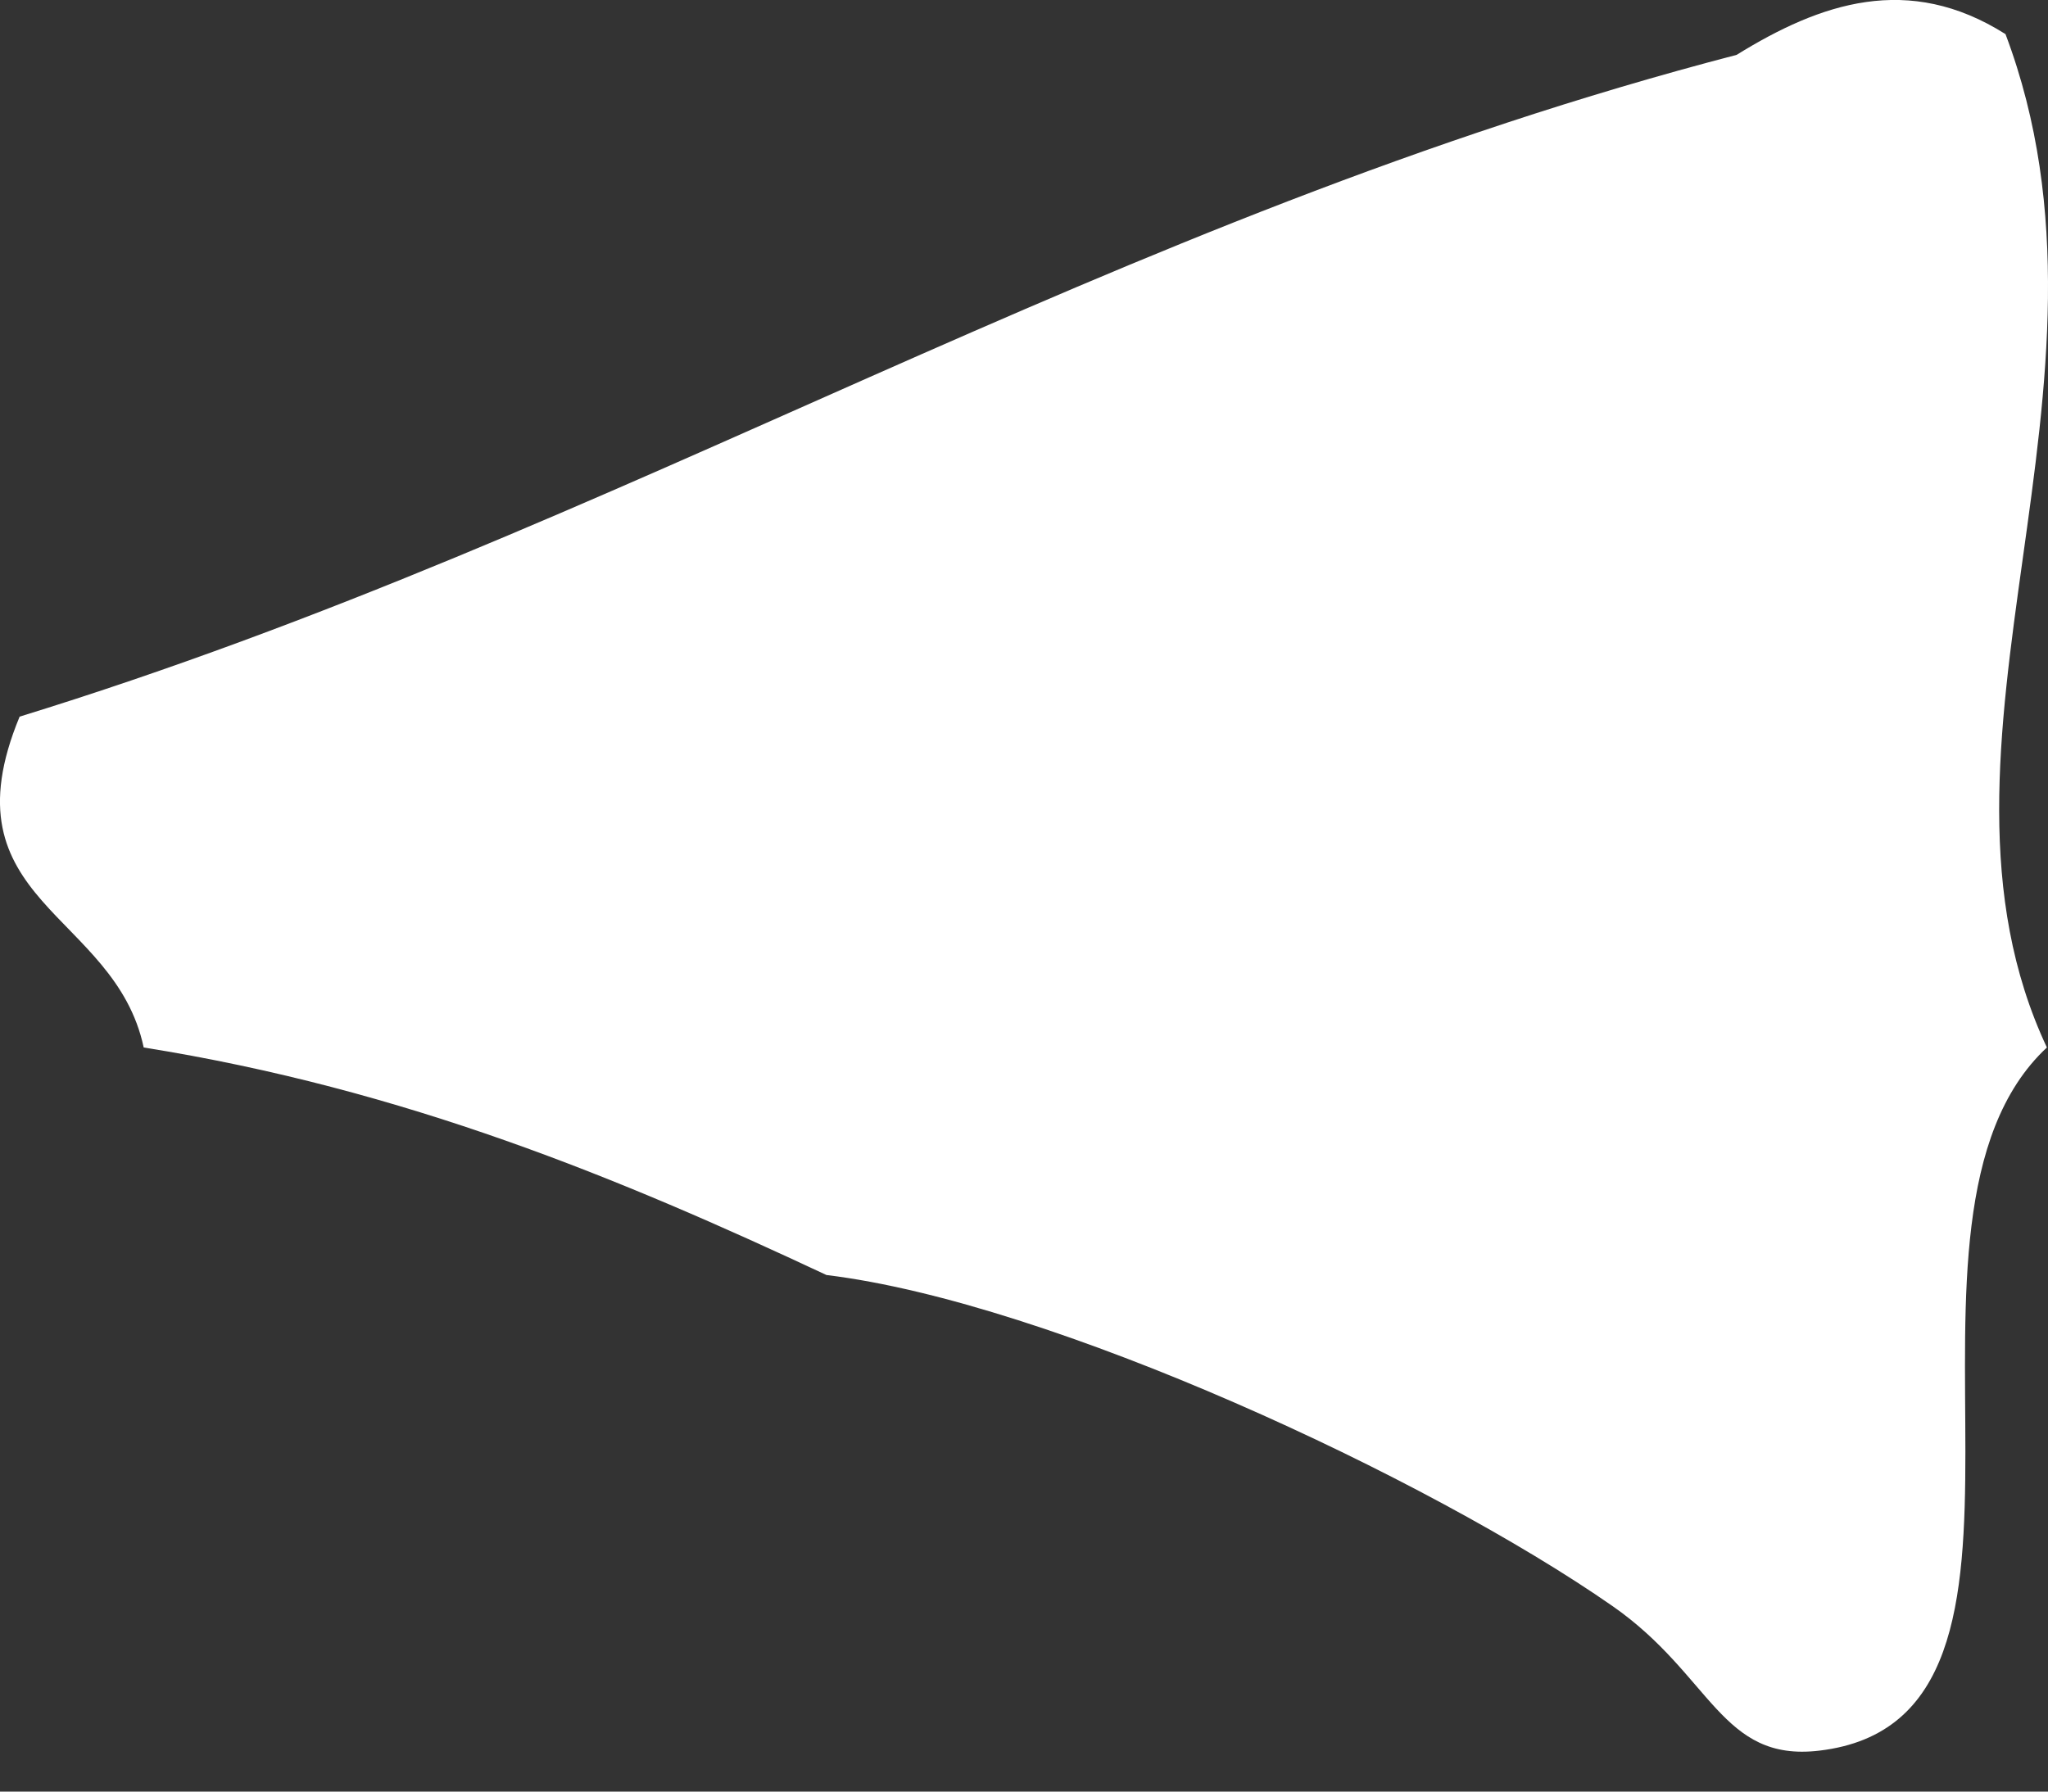
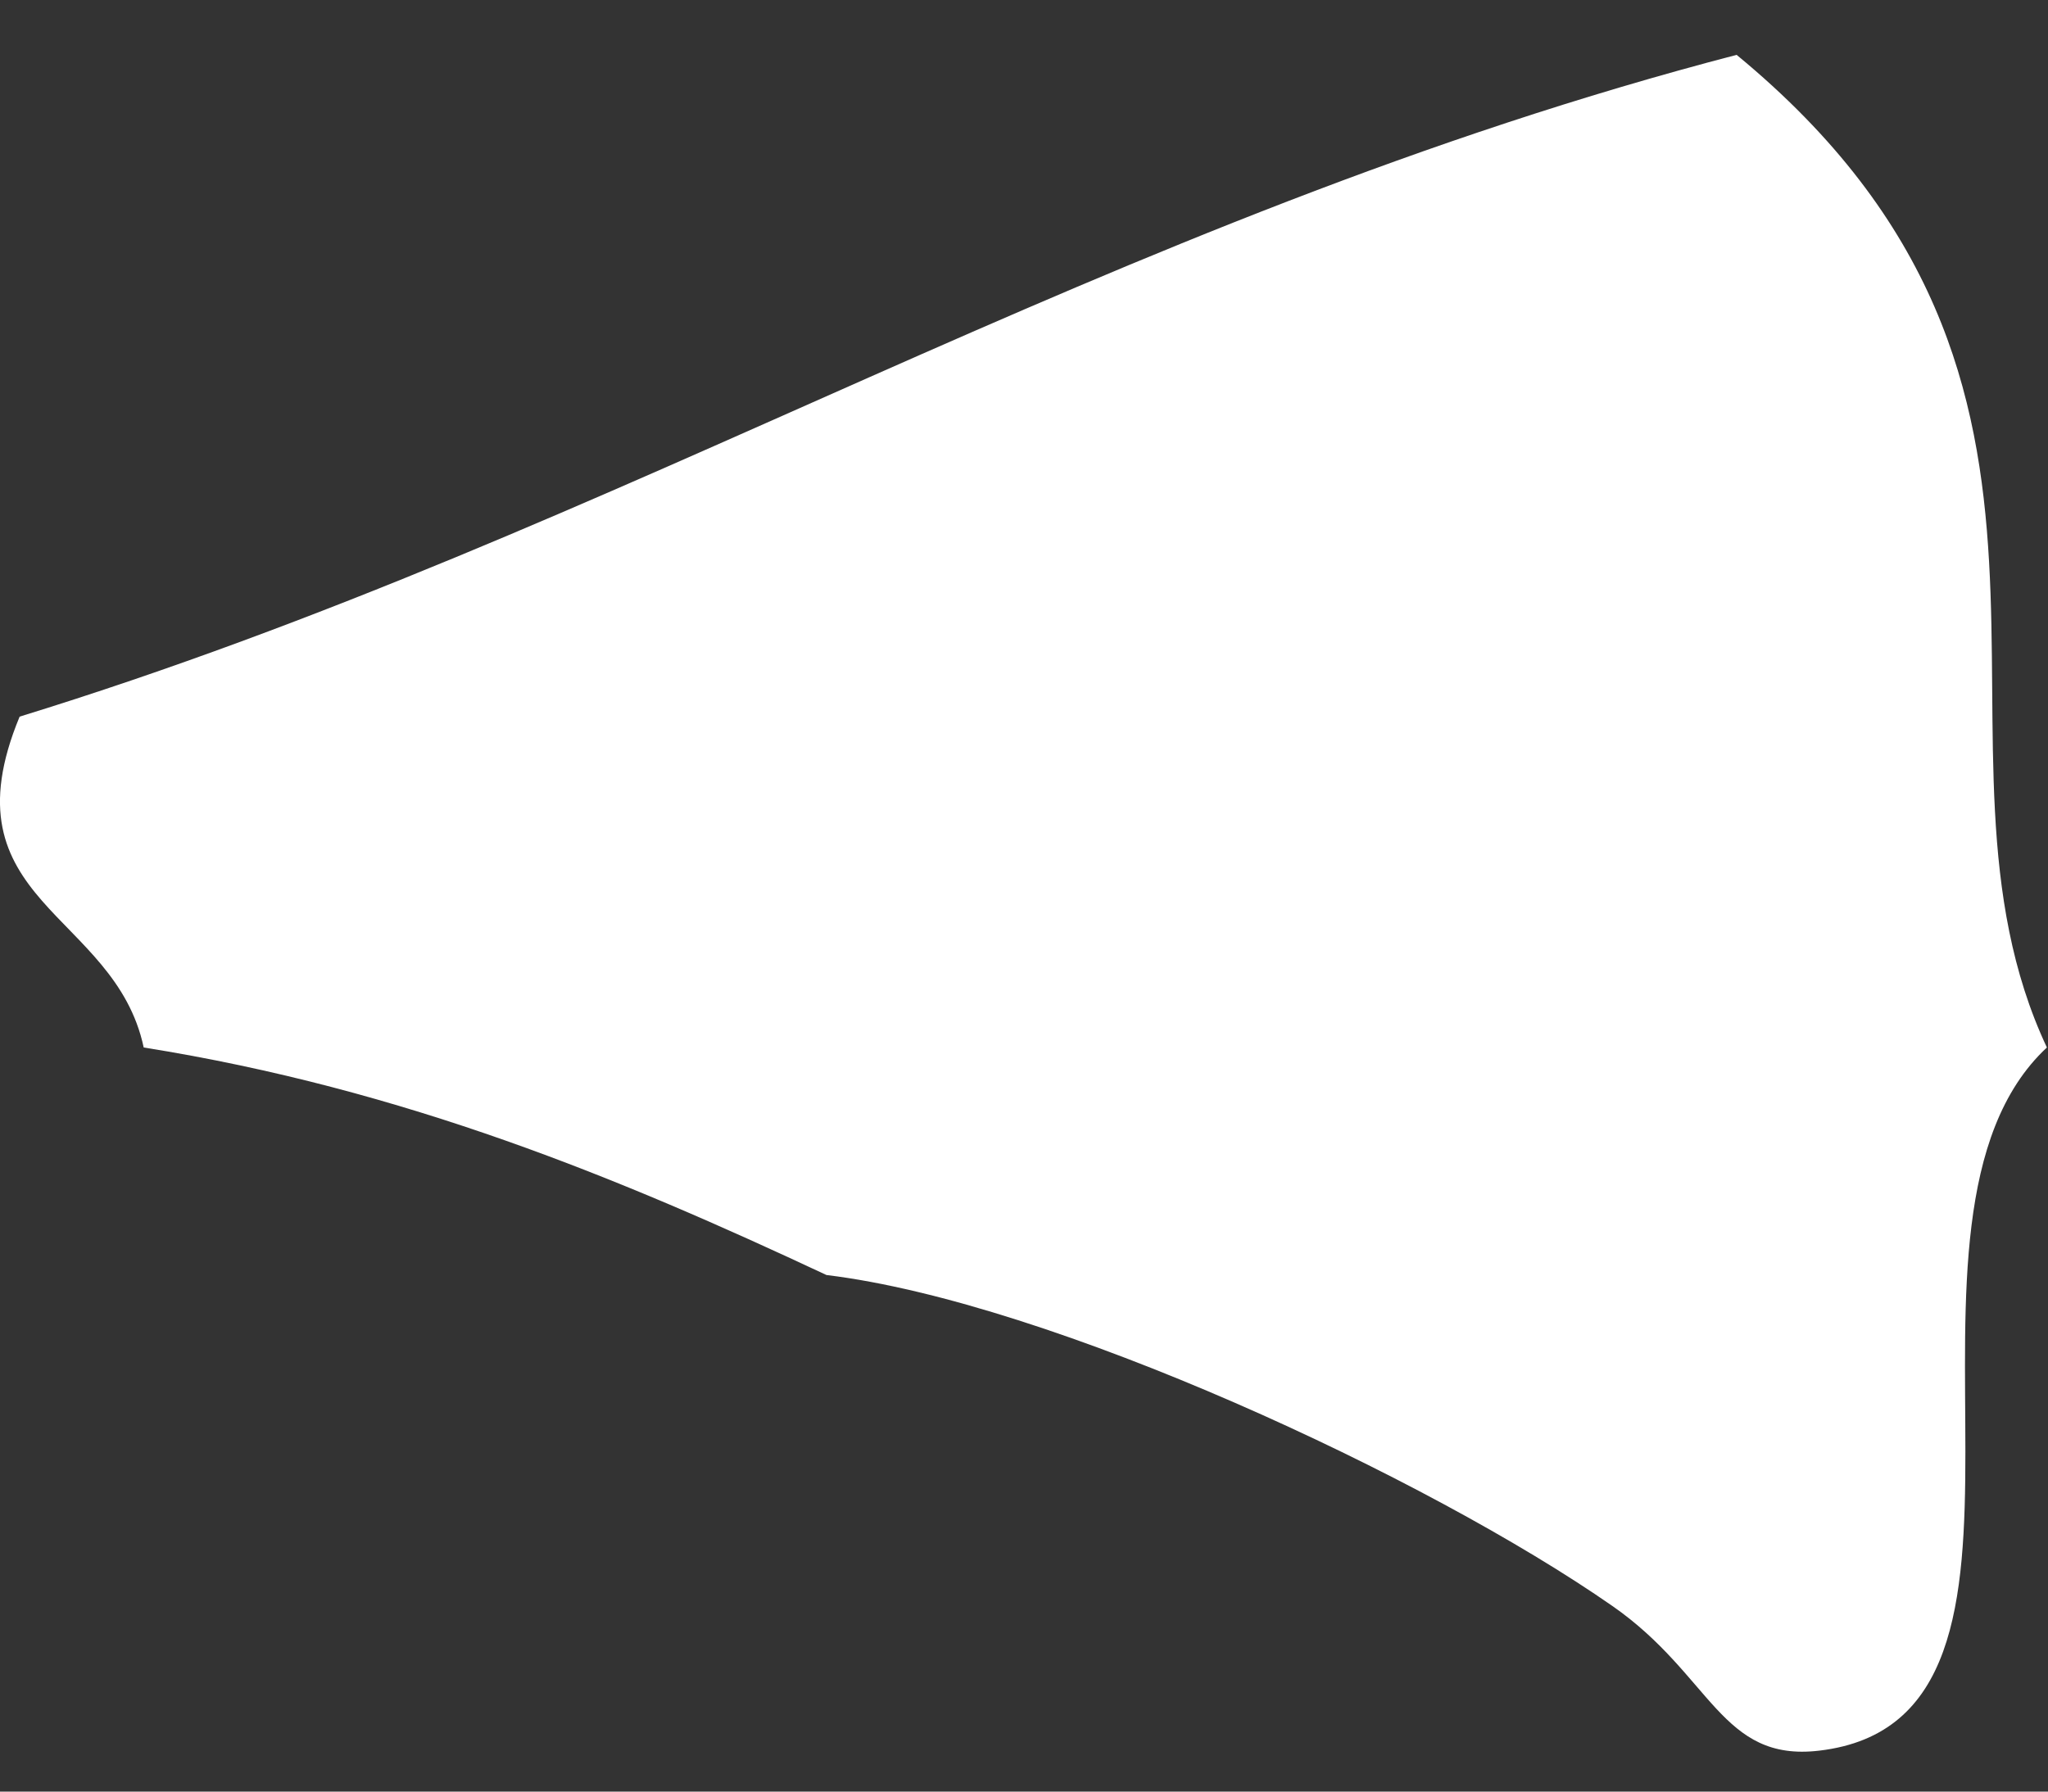
<svg xmlns="http://www.w3.org/2000/svg" width="24px" height="21px" viewBox="0 0 24 21" version="1.1">
  <rect x="0" y="0" width="24" height="21" fill="#333333" stroke="none" />
  <title>owl_arrow_left</title>
  <desc>Created with Sketch.</desc>
  <g id="Page-1" stroke="none" stroke-width="1" fill="none" fill-rule="evenodd">
    <g id="Desktop-HD" transform="translate(-955, -775)" fill="#FFFFFF" fill-rule="nonzero">
-       <path d="M964.685,789.945 C962.265,788.811 959.751,787.768 956.684,787.278 C956.344,785.683 954.328,785.577 955.23,783.4 C962.333,781.211 967.978,777.564 975.351,775.643 C976.335,775.034 977.365,774.681 978.502,775.4 C980.056,779.518 977.323,783.733 978.987,787.278 C976.823,789.297 979.493,795.146 976.32,795.52 C975.167,795.657 975.061,794.636 973.896,793.825 C971.736,792.321 967.316,790.264 964.685,789.945 Z" id="owl_arrow_left" />
+       <path d="M964.685,789.945 C962.265,788.811 959.751,787.768 956.684,787.278 C956.344,785.683 954.328,785.577 955.23,783.4 C962.333,781.211 967.978,777.564 975.351,775.643 C980.056,779.518 977.323,783.733 978.987,787.278 C976.823,789.297 979.493,795.146 976.32,795.52 C975.167,795.657 975.061,794.636 973.896,793.825 C971.736,792.321 967.316,790.264 964.685,789.945 Z" id="owl_arrow_left" />
    </g>
  </g>
</svg>